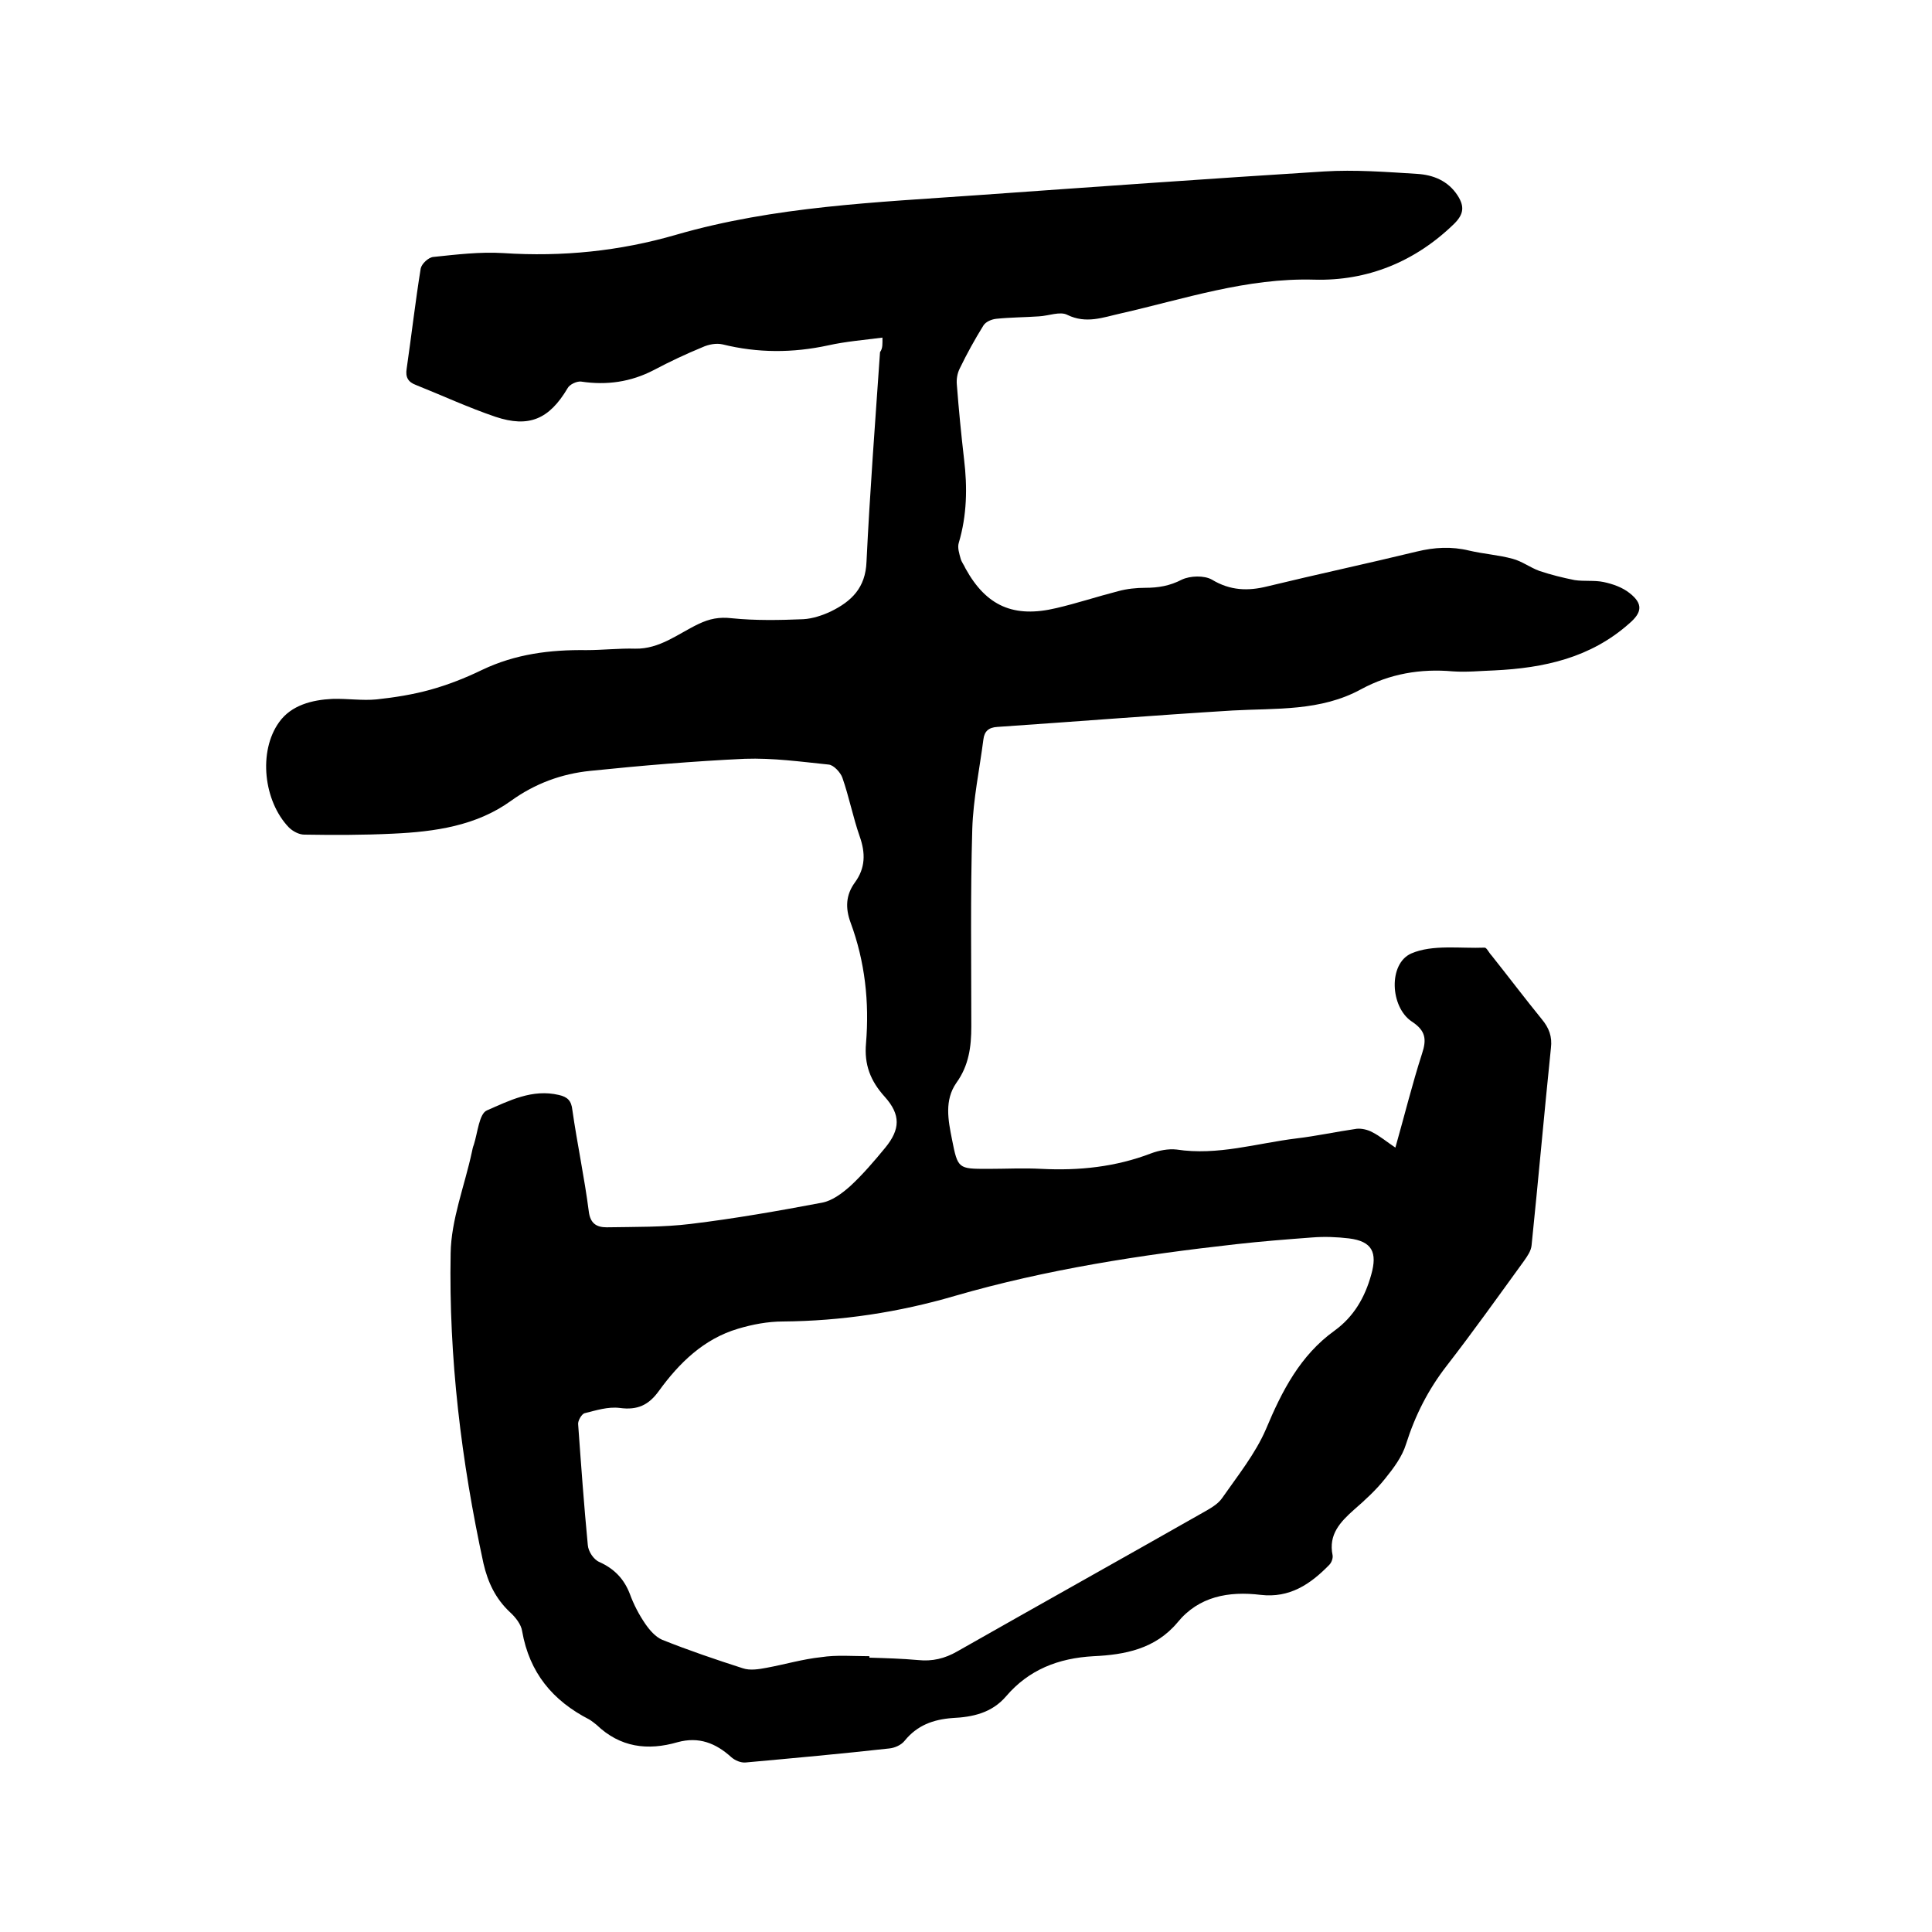
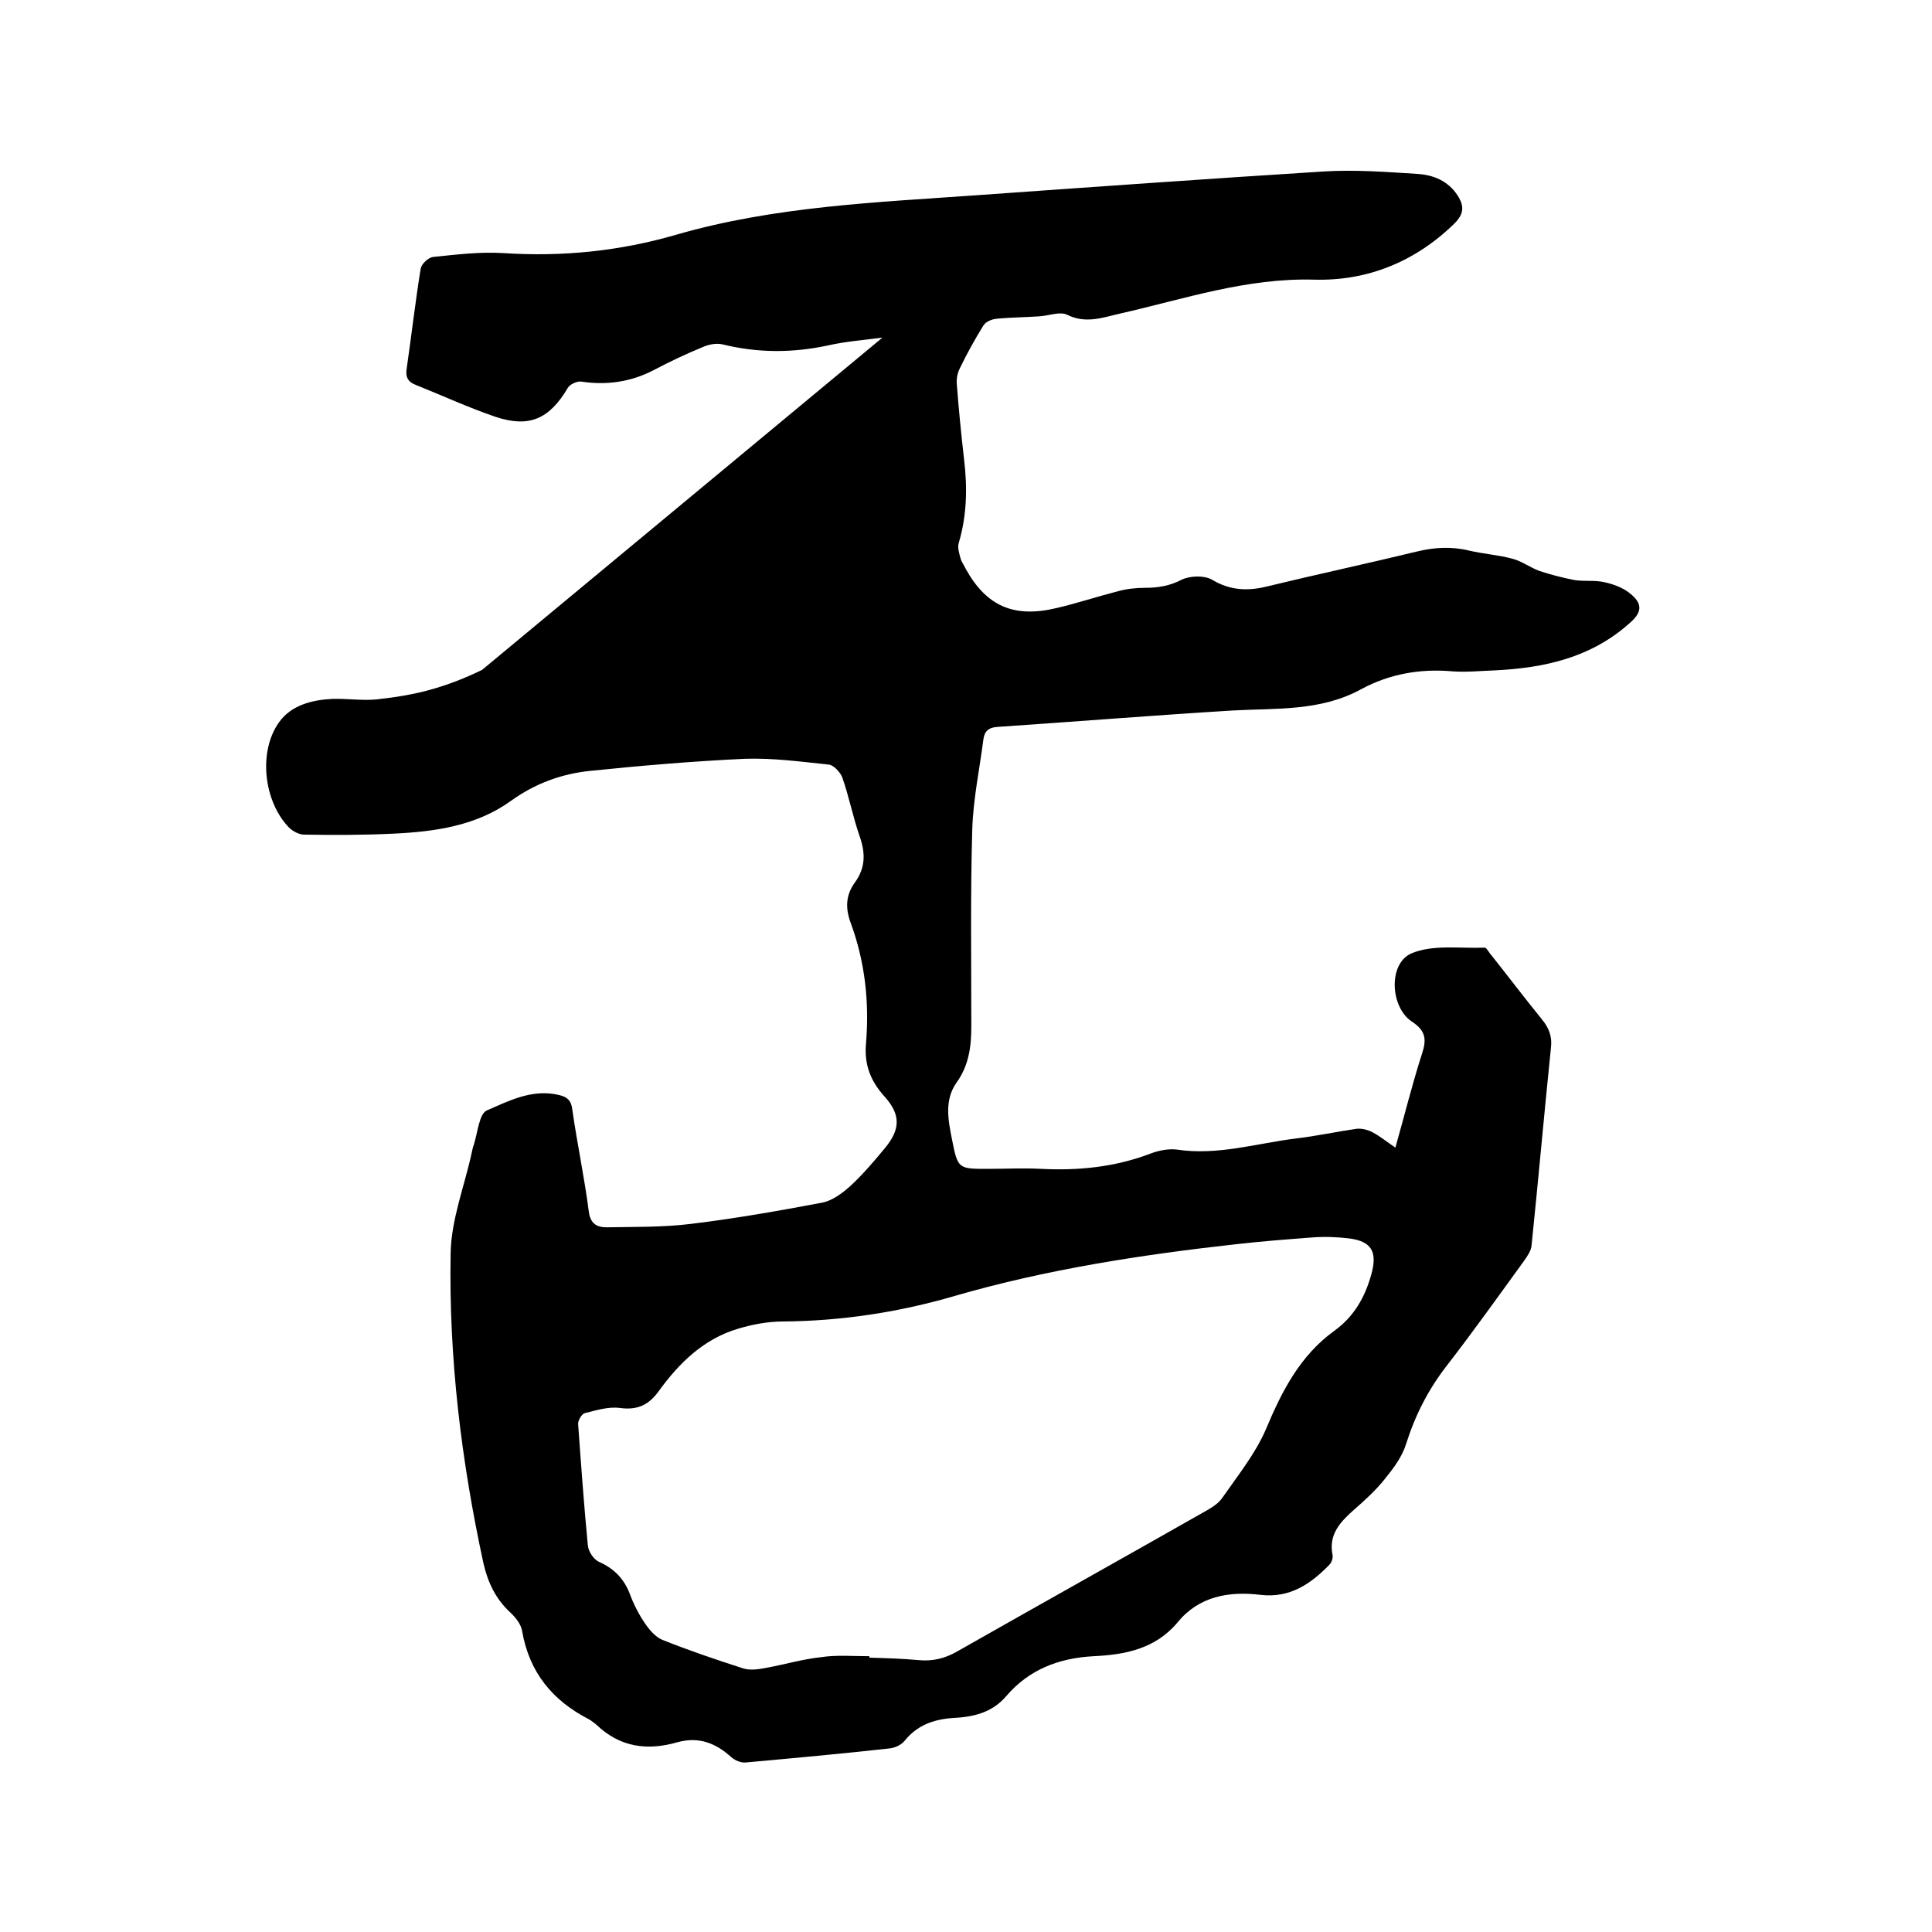
<svg xmlns="http://www.w3.org/2000/svg" enable-background="new 0 0 400 400" viewBox="0 0 400 400">
-   <path d="m182.7 69.9c-3.9.5-7.6.8-11.2 1.6-7.4 1.6-14.6 1.6-21.9-.2-1.3-.3-2.9 0-4.2.6-3.4 1.4-6.8 3-10 4.7-4.8 2.5-9.8 3.2-15.1 2.4-.9-.1-2.4.6-2.8 1.4-3.8 6.4-8 8.2-14.9 5.9-5.6-1.9-11-4.4-16.5-6.6-1.6-.6-2.2-1.6-1.9-3.4 1-6.9 1.8-13.9 2.9-20.7.2-1 1.6-2.3 2.6-2.4 4.8-.5 9.7-1.1 14.5-.8 12.2.8 24.1-.4 35.8-3.8 20.4-5.9 41.5-6.7 62.5-8.2 23.9-1.7 47.7-3.4 71.6-4.9 6.4-.4 12.9.1 19.3.5 3.3.2 6.4 1.4 8.4 4.5 1.4 2.2 1.3 3.8-.7 5.8-8.1 7.9-18 11.9-29 11.6-14-.4-26.9 4-40.1 7-3.6.8-7.1 2.2-11 .3-1.5-.8-3.9.2-5.9.3-2.9.2-5.9.2-8.8.5-1 .1-2.2.6-2.7 1.4-1.8 2.9-3.4 5.8-4.9 8.9-.5 1-.7 2.2-.6 3.3.4 5.2.9 10.3 1.5 15.5.7 5.8.6 11.6-1.1 17.3-.3 1 .1 2.2.4 3.3.2.7.7 1.3 1 2 4.3 7.8 10 10.3 18.8 8.2 4.3-1 8.5-2.4 12.8-3.5 1.8-.5 3.8-.7 5.6-.7 2.7 0 5.1-.4 7.6-1.7 1.7-.8 4.6-.9 6.2 0 3.8 2.3 7.5 2.4 11.5 1.4 10.3-2.5 20.6-4.7 30.9-7.2 3.7-.9 7.2-1.1 10.9-.2 3 .7 6.1.9 9 1.7 1.9.5 3.6 1.8 5.5 2.5 2.4.8 4.8 1.4 7.3 1.9 2 .3 4.1 0 6 .4s3.9 1.1 5.4 2.3c2.8 2.2 2.6 4-.1 6.3-8 7.1-17.6 9.2-27.9 9.7-2.9.1-5.7.4-8.6.2-6.7-.6-13.1.5-19 3.7-8.4 4.6-17.6 3.9-26.6 4.4-16.3 1-32.5 2.3-48.7 3.4-1.8.1-2.7.9-2.9 2.6-.8 6.2-2.1 12.3-2.3 18.5-.4 13.6-.2 27.3-.2 40.9 0 4.2-.5 8.1-3.1 11.7-2.5 3.6-1.7 7.7-.9 11.7 1.2 6.1 1.3 6.1 7.4 6.1 3.7 0 7.4-.2 11.1 0 7.8.4 15.4-.4 22.7-3.2 1.6-.6 3.6-1 5.3-.8 8.5 1.3 16.6-1.3 24.8-2.3 4.2-.5 8.3-1.4 12.5-2 1-.1 2.3.2 3.2.7 1.6.8 3 2 4.8 3.2 1.9-6.7 3.5-13.2 5.5-19.4 1-3 .8-4.8-2.1-6.7-4.5-3-4.9-12-.1-14.1 4.4-1.9 10.1-1 15.2-1.2.4 0 .9 1.1 1.4 1.6 3.5 4.4 6.9 8.9 10.4 13.2 1.5 1.8 2.2 3.6 1.9 6-1.4 13.6-2.6 27.2-4 40.8-.1 1.2-.9 2.3-1.6 3.3-5.3 7.3-10.5 14.6-16 21.7-3.8 4.9-6.5 10.2-8.4 16.2-.8 2.6-2.6 5-4.3 7.1-1.9 2.4-4.2 4.5-6.5 6.5-2.8 2.5-5.3 5.1-4.4 9.4.1.6-.2 1.5-.7 2-3.9 4-8.2 6.9-14.2 6.2-6.6-.8-12.8.3-17.2 5.7-4.6 5.5-10.9 6.7-17.4 7-7.3.4-13.4 2.8-18.1 8.3-3 3.5-7 4.3-11.1 4.5-4 .3-7.3 1.5-9.9 4.7-.7.9-2.1 1.5-3.2 1.6-9.9 1.1-19.8 2-29.7 2.9-1 .1-2.2-.4-3-1.1-3.2-2.9-6.7-4.3-11.1-3.1-6.2 1.8-11.9 1.1-16.8-3.6-.5-.4-1-.8-1.5-1.1-7.6-3.9-12.4-9.7-13.9-18.3-.2-1.4-1.4-2.9-2.5-3.9-3-2.8-4.6-6.2-5.5-10.1-4.6-21.2-7.2-42.6-6.8-64.2.1-7 2.9-14 4.4-21 .1-.5.2-1 .4-1.5.8-2.5 1.1-6.4 2.7-7.1 4.6-2 9.4-4.5 14.9-3.2 1.8.4 2.6 1.2 2.8 3.1 1 7 2.5 14 3.4 21 .3 2.5 1.6 3.3 3.7 3.3 5.8-.1 11.7 0 17.4-.7 9.1-1.1 18.2-2.7 27.2-4.4 2.1-.4 4.1-1.9 5.8-3.4 2.6-2.4 5-5.2 7.3-8 3.1-3.8 3.2-6.8-.1-10.5-3-3.3-4.3-6.7-3.9-11.1.7-8.5-.2-16.9-3.2-25-1.1-3-1-5.7.9-8.3 2.2-3 2.2-6.1 1-9.5-1.4-4-2.2-8.2-3.6-12.2-.4-1.1-1.8-2.6-2.8-2.7-5.8-.6-11.6-1.4-17.4-1.2-10.7.5-21.3 1.4-32 2.5-5.9.6-11.4 2.6-16.4 6.2-7.2 5.2-15.8 6.4-24.4 6.8-6.1.3-12.3.3-18.4.2-1.1 0-2.4-.7-3.2-1.5-5.2-5.4-6.4-15.7-2-21.8 2.5-3.5 6.8-4.6 11-4.8 3.1-.1 6.2.4 9.2.1 3.7-.4 7.5-1 11.1-2s7.2-2.4 10.7-4.1c6.9-3.3 14.1-4.2 21.6-4.1 3.4 0 6.8-.4 10.1-.3 5.1.1 8.9-3.1 13.1-5.1 2.3-1.1 4.3-1.5 6.9-1.2 4.9.5 9.9.4 14.8.2 1.9-.1 4-.8 5.7-1.6 4.3-2.1 7.2-4.9 7.4-10.3.7-14.5 1.8-28.9 2.8-43.4.6-.8.5-1.8.5-3zm-2.7 273v.3c3.4.1 6.8.2 10.1.5 2.9.3 5.5-.3 8.1-1.8 16.9-9.6 33.9-19.1 50.8-28.7 1.4-.8 3.1-1.7 4-3 3.2-4.6 6.9-9.2 9.1-14.3 3.3-7.9 7.1-15.3 14.2-20.4 4-2.9 6.3-6.9 7.6-11.6 1.3-4.6.2-6.9-4.6-7.5-2.5-.3-5.1-.4-7.6-.2-5.3.4-10.5.8-15.8 1.4-19.7 2.2-39.2 5.2-58.2 10.7-11.6 3.4-23.5 5.2-35.6 5.3-3.1 0-6.3.6-9.3 1.5-7.1 2.1-12.2 7.1-16.4 12.9-2.1 2.9-4.4 4-8.1 3.5-2.4-.3-4.9.5-7.3 1.1-.6.2-1.4 1.6-1.3 2.3.6 8.3 1.2 16.7 2 25 .1 1.3 1.2 3 2.4 3.5 3.1 1.4 5.1 3.5 6.3 6.6.8 2.2 1.9 4.3 3.2 6.2.9 1.3 2.1 2.7 3.5 3.3 5.5 2.2 11.1 4.1 16.7 5.9 1.5.5 3.3.2 4.9-.1 3.8-.7 7.5-1.8 11.3-2.2 3.2-.5 6.6-.2 10-.2z" />
+   <path d="m182.7 69.9c-3.9.5-7.6.8-11.2 1.6-7.4 1.6-14.6 1.6-21.9-.2-1.3-.3-2.9 0-4.2.6-3.4 1.4-6.8 3-10 4.7-4.8 2.5-9.8 3.2-15.1 2.4-.9-.1-2.4.6-2.8 1.4-3.8 6.4-8 8.2-14.9 5.9-5.6-1.9-11-4.4-16.5-6.6-1.6-.6-2.2-1.6-1.9-3.4 1-6.9 1.8-13.9 2.9-20.7.2-1 1.6-2.3 2.6-2.4 4.8-.5 9.7-1.1 14.5-.8 12.2.8 24.1-.4 35.8-3.8 20.4-5.9 41.5-6.7 62.5-8.2 23.9-1.7 47.7-3.4 71.6-4.9 6.4-.4 12.9.1 19.3.5 3.3.2 6.4 1.4 8.4 4.5 1.4 2.2 1.3 3.8-.7 5.8-8.1 7.9-18 11.9-29 11.6-14-.4-26.9 4-40.1 7-3.6.8-7.1 2.2-11 .3-1.5-.8-3.9.2-5.9.3-2.9.2-5.9.2-8.8.5-1 .1-2.2.6-2.7 1.4-1.8 2.9-3.4 5.8-4.9 8.9-.5 1-.7 2.2-.6 3.3.4 5.2.9 10.3 1.5 15.5.7 5.8.6 11.6-1.1 17.3-.3 1 .1 2.2.4 3.3.2.7.7 1.3 1 2 4.3 7.8 10 10.3 18.8 8.2 4.3-1 8.5-2.4 12.8-3.5 1.8-.5 3.8-.7 5.6-.7 2.7 0 5.1-.4 7.6-1.7 1.7-.8 4.6-.9 6.2 0 3.8 2.3 7.5 2.4 11.5 1.4 10.3-2.5 20.6-4.7 30.9-7.2 3.7-.9 7.2-1.1 10.9-.2 3 .7 6.1.9 9 1.7 1.9.5 3.6 1.8 5.5 2.5 2.4.8 4.8 1.4 7.3 1.9 2 .3 4.1 0 6 .4s3.9 1.1 5.4 2.3c2.8 2.2 2.6 4-.1 6.3-8 7.1-17.6 9.2-27.9 9.7-2.9.1-5.7.4-8.6.2-6.7-.6-13.1.5-19 3.7-8.4 4.6-17.6 3.9-26.6 4.4-16.3 1-32.5 2.3-48.7 3.4-1.8.1-2.7.9-2.9 2.6-.8 6.2-2.1 12.3-2.3 18.5-.4 13.6-.2 27.3-.2 40.9 0 4.2-.5 8.1-3.1 11.7-2.5 3.6-1.7 7.7-.9 11.7 1.2 6.1 1.3 6.1 7.4 6.1 3.7 0 7.4-.2 11.1 0 7.8.4 15.4-.4 22.7-3.2 1.6-.6 3.6-1 5.3-.8 8.5 1.3 16.6-1.3 24.8-2.3 4.2-.5 8.3-1.4 12.5-2 1-.1 2.3.2 3.2.7 1.6.8 3 2 4.8 3.2 1.9-6.7 3.5-13.2 5.5-19.4 1-3 .8-4.8-2.1-6.7-4.5-3-4.9-12-.1-14.1 4.4-1.9 10.1-1 15.2-1.2.4 0 .9 1.1 1.4 1.6 3.5 4.4 6.9 8.9 10.4 13.2 1.5 1.8 2.2 3.6 1.9 6-1.4 13.6-2.6 27.2-4 40.8-.1 1.2-.9 2.3-1.6 3.3-5.3 7.3-10.5 14.6-16 21.7-3.8 4.9-6.5 10.2-8.4 16.2-.8 2.6-2.6 5-4.3 7.1-1.9 2.4-4.2 4.5-6.5 6.5-2.8 2.5-5.3 5.1-4.4 9.4.1.6-.2 1.5-.7 2-3.9 4-8.2 6.9-14.2 6.2-6.6-.8-12.8.3-17.2 5.7-4.6 5.5-10.9 6.7-17.4 7-7.3.4-13.4 2.8-18.1 8.3-3 3.5-7 4.3-11.1 4.5-4 .3-7.3 1.5-9.9 4.7-.7.9-2.1 1.5-3.2 1.6-9.9 1.1-19.8 2-29.7 2.9-1 .1-2.2-.4-3-1.1-3.2-2.9-6.7-4.3-11.1-3.1-6.2 1.8-11.9 1.1-16.8-3.6-.5-.4-1-.8-1.5-1.1-7.6-3.9-12.4-9.7-13.9-18.3-.2-1.4-1.4-2.9-2.5-3.9-3-2.8-4.6-6.2-5.5-10.1-4.6-21.2-7.2-42.6-6.8-64.2.1-7 2.9-14 4.4-21 .1-.5.2-1 .4-1.5.8-2.5 1.1-6.4 2.7-7.1 4.6-2 9.4-4.5 14.9-3.2 1.8.4 2.6 1.2 2.8 3.1 1 7 2.5 14 3.4 21 .3 2.5 1.6 3.3 3.7 3.3 5.8-.1 11.7 0 17.4-.7 9.1-1.1 18.2-2.7 27.2-4.4 2.1-.4 4.1-1.9 5.8-3.4 2.6-2.4 5-5.2 7.3-8 3.1-3.8 3.2-6.8-.1-10.5-3-3.3-4.3-6.7-3.9-11.1.7-8.5-.2-16.9-3.2-25-1.1-3-1-5.7.9-8.3 2.2-3 2.2-6.1 1-9.5-1.4-4-2.2-8.2-3.6-12.2-.4-1.1-1.8-2.6-2.8-2.7-5.8-.6-11.6-1.4-17.4-1.2-10.7.5-21.3 1.4-32 2.5-5.9.6-11.4 2.6-16.4 6.2-7.2 5.2-15.8 6.4-24.4 6.8-6.1.3-12.3.3-18.4.2-1.1 0-2.4-.7-3.2-1.5-5.2-5.4-6.4-15.7-2-21.8 2.5-3.5 6.8-4.6 11-4.8 3.1-.1 6.2.4 9.2.1 3.7-.4 7.5-1 11.1-2s7.2-2.4 10.7-4.1zm-2.7 273v.3c3.4.1 6.8.2 10.1.5 2.9.3 5.5-.3 8.1-1.8 16.9-9.6 33.9-19.1 50.8-28.7 1.4-.8 3.1-1.7 4-3 3.2-4.6 6.9-9.2 9.1-14.3 3.3-7.9 7.1-15.3 14.2-20.4 4-2.9 6.3-6.9 7.6-11.6 1.3-4.6.2-6.9-4.6-7.5-2.5-.3-5.1-.4-7.6-.2-5.3.4-10.5.8-15.8 1.4-19.7 2.2-39.2 5.2-58.2 10.7-11.6 3.4-23.5 5.2-35.6 5.3-3.1 0-6.3.6-9.3 1.5-7.1 2.1-12.2 7.1-16.4 12.9-2.1 2.9-4.4 4-8.1 3.5-2.4-.3-4.9.5-7.3 1.1-.6.2-1.4 1.6-1.3 2.3.6 8.3 1.2 16.7 2 25 .1 1.3 1.2 3 2.4 3.5 3.1 1.4 5.1 3.5 6.3 6.6.8 2.2 1.9 4.3 3.2 6.2.9 1.3 2.1 2.7 3.5 3.3 5.5 2.2 11.1 4.1 16.7 5.9 1.5.5 3.3.2 4.9-.1 3.8-.7 7.5-1.8 11.3-2.2 3.2-.5 6.6-.2 10-.2z" />
</svg>